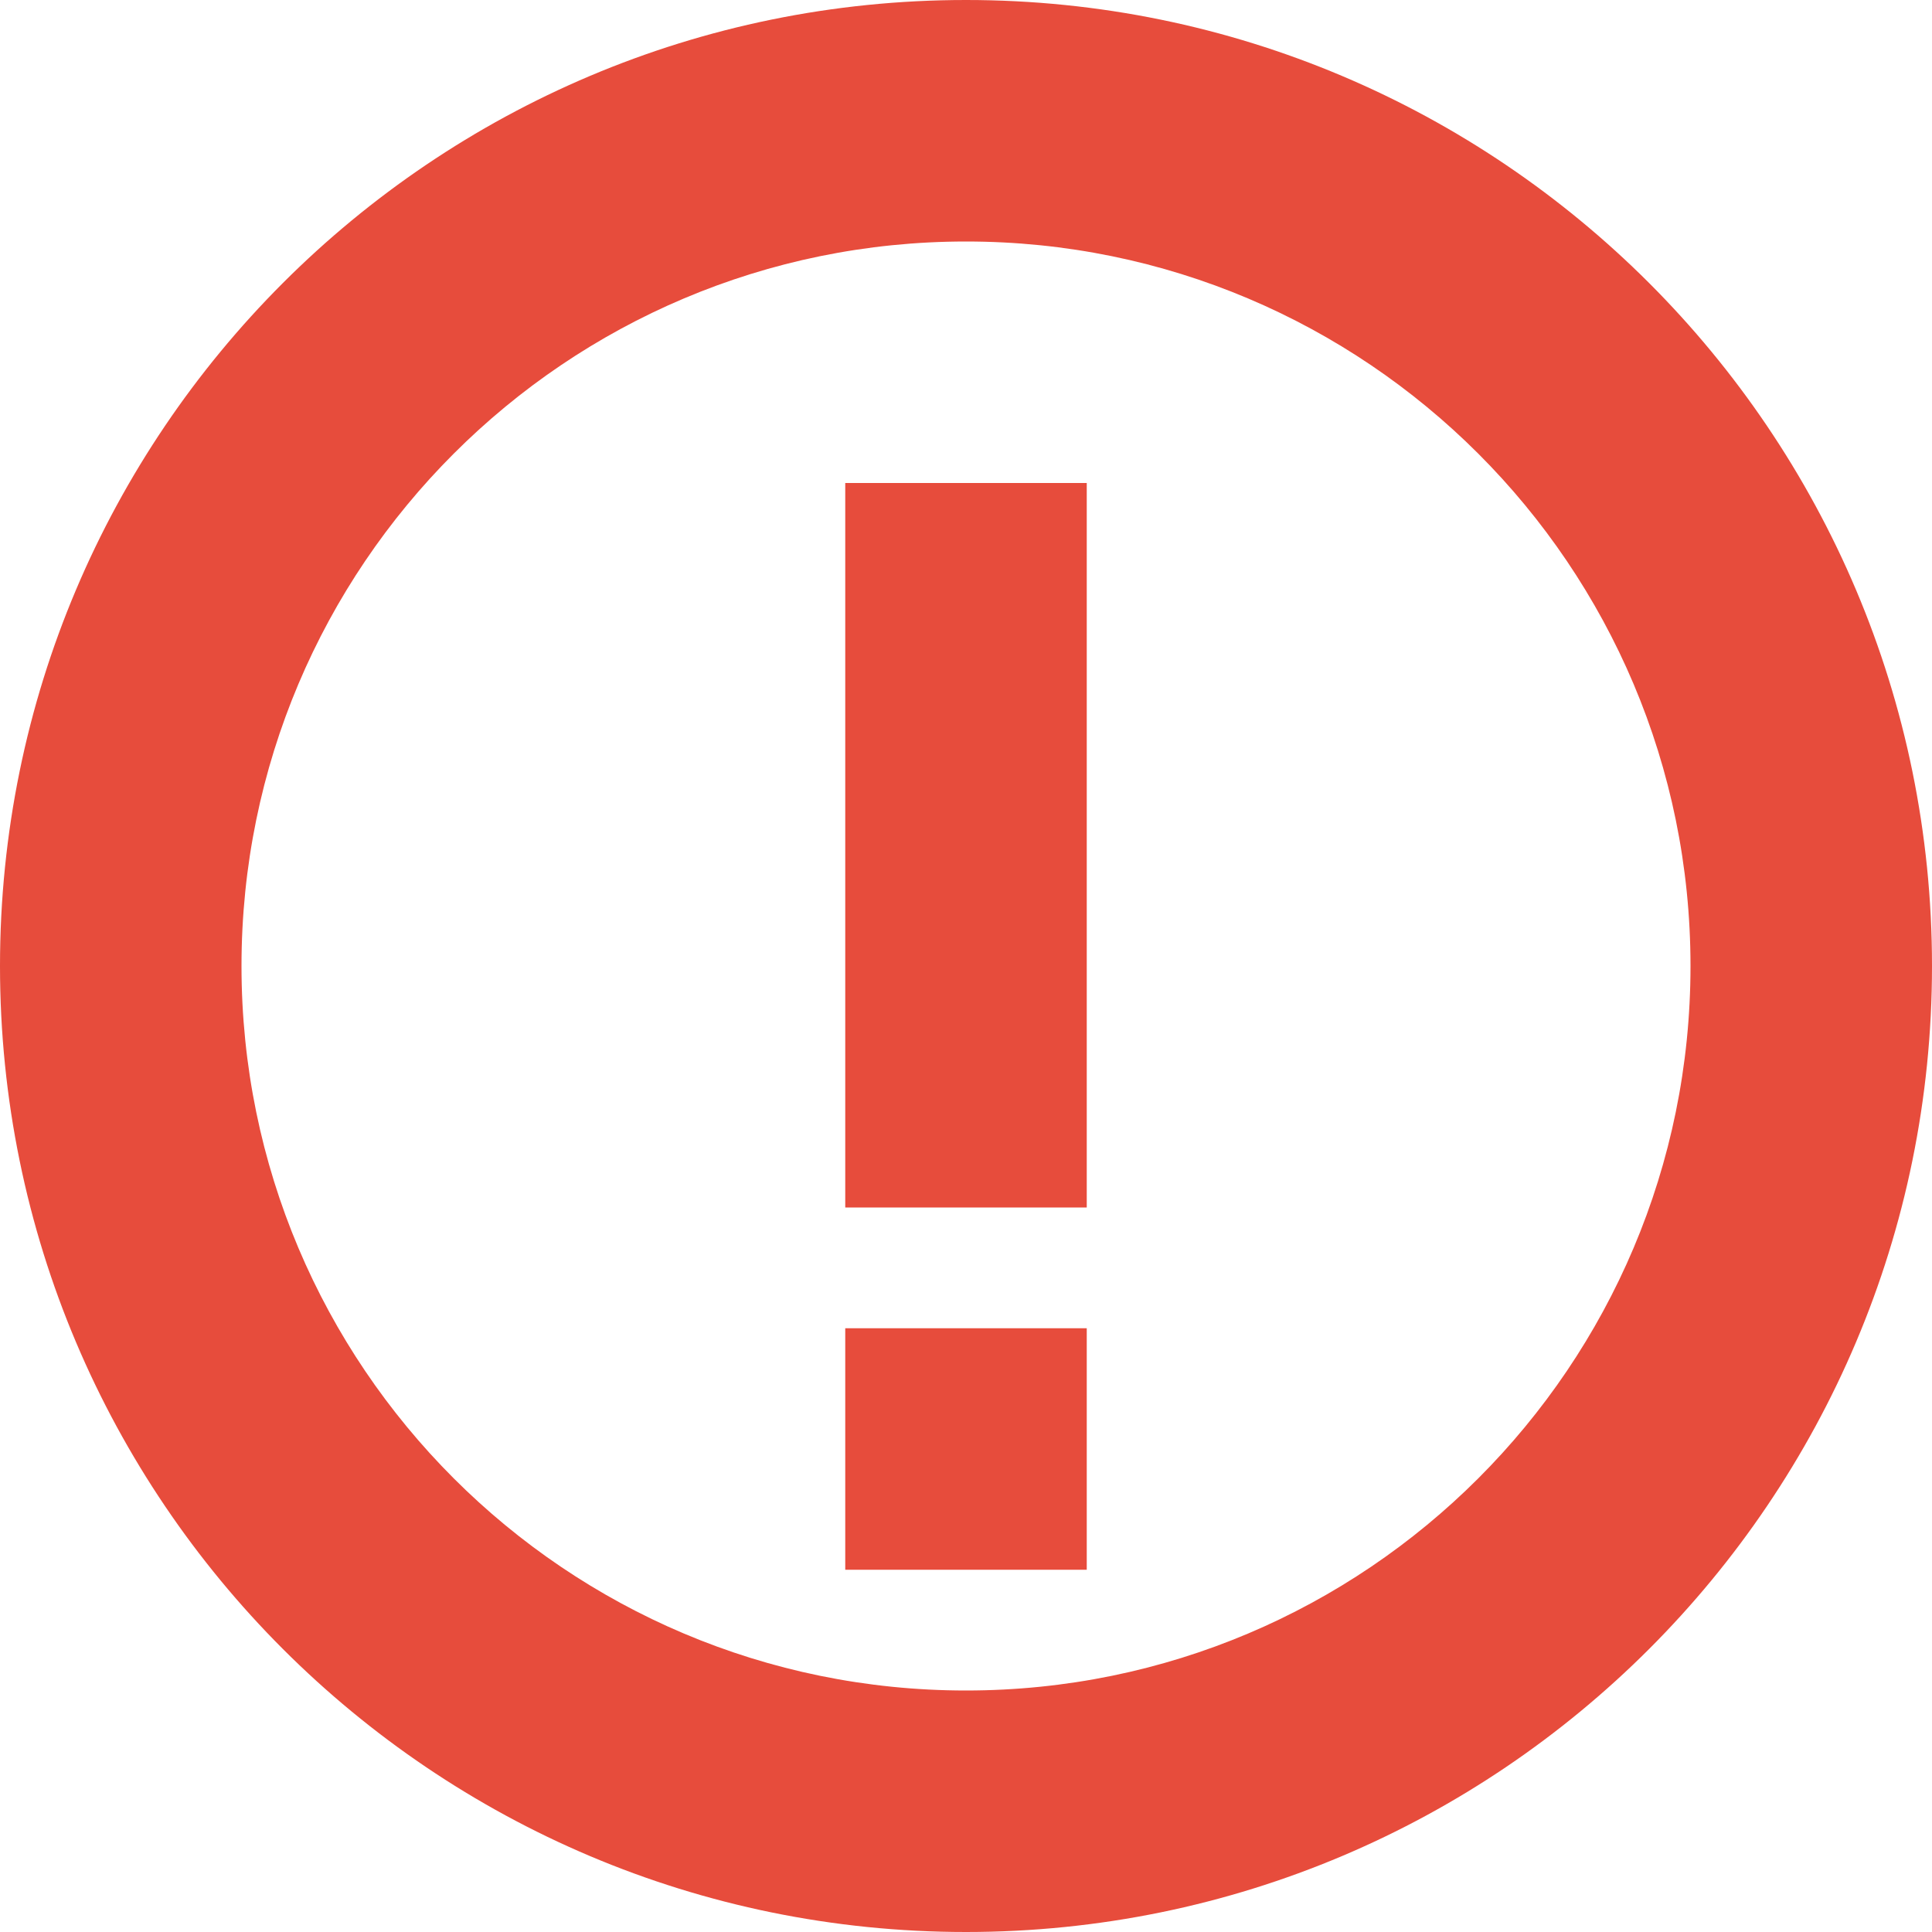
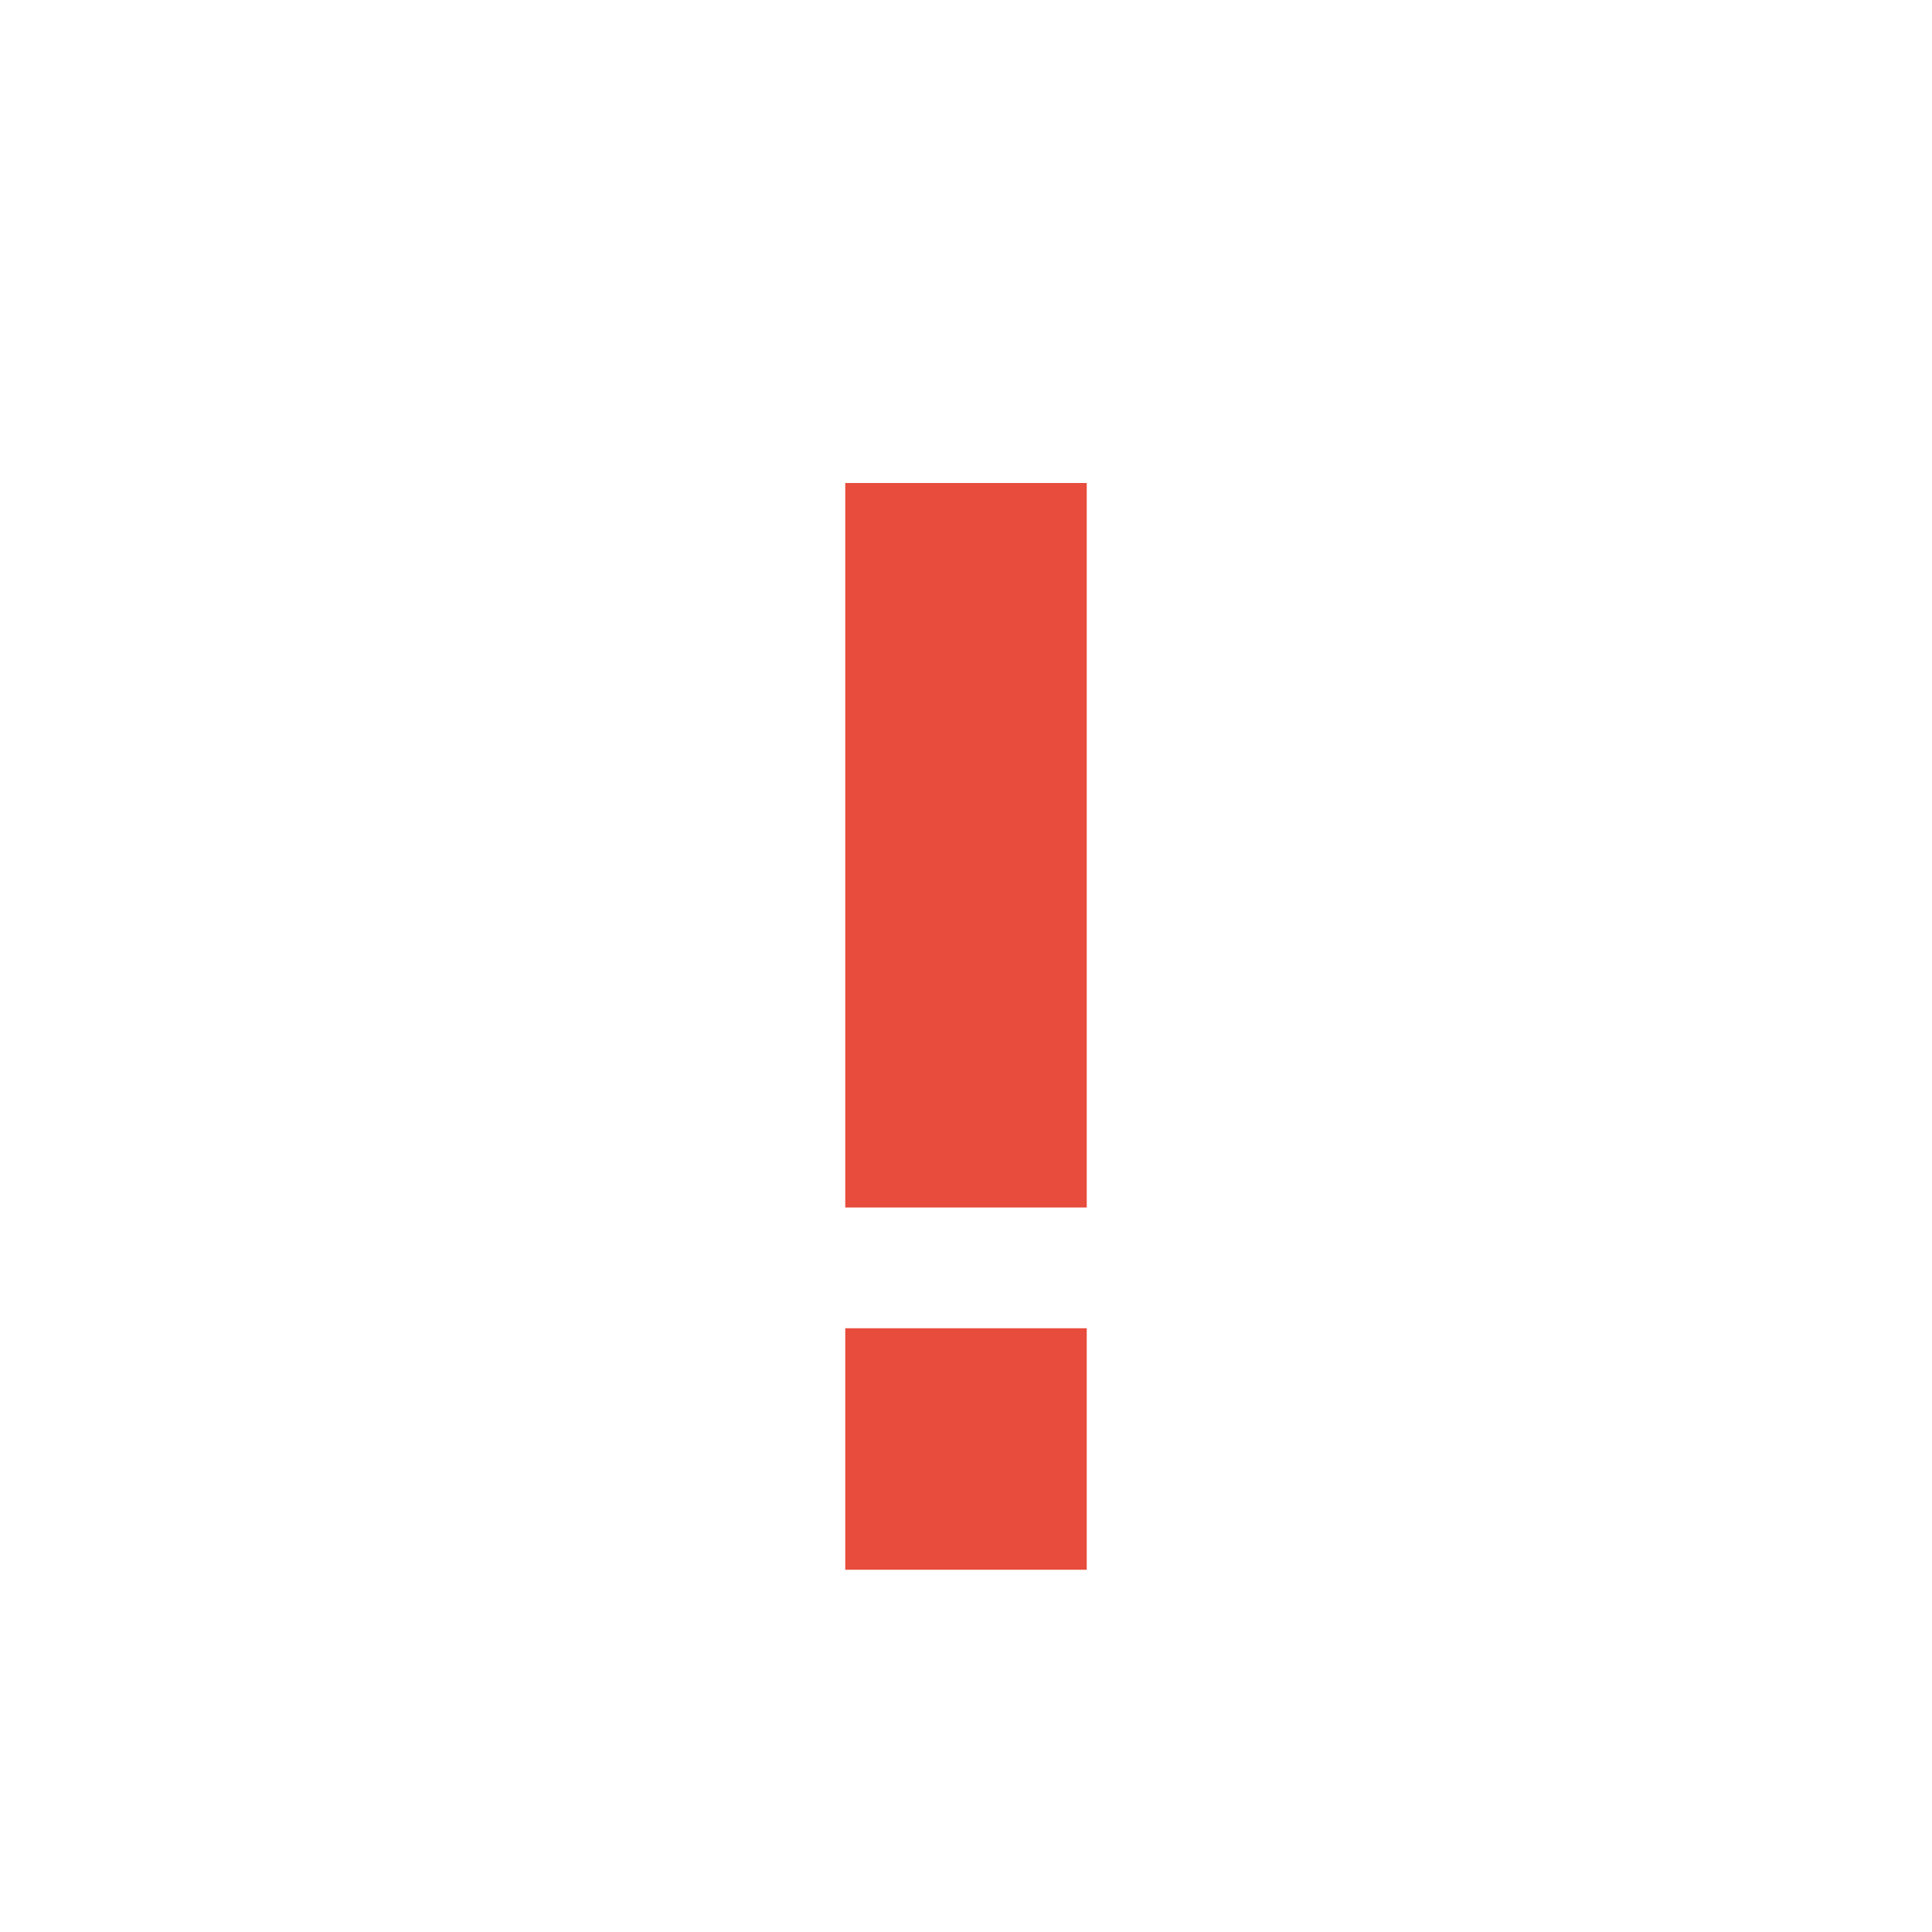
<svg xmlns="http://www.w3.org/2000/svg" width="16px" height="16px" viewBox="0 0 16 16" version="1.1">
  <g stroke="none" stroke-width="1" fill="none" fill-rule="evenodd">
-     <path d="M8,16 C3.582,16 0,12.418 0,8 C0,3.582 3.582,0 8,0 C12.418,0 16,3.582 16,8 C16,12.418 12.418,16 8,16 Z M8,14 C11.314,14 14,11.314 14,8 C14,4.686 11.314,2 8,2 C4.686,2 2,4.686 2,8 C2,11.314 4.686,14 8,14 Z" fill="#E74C3C" fill-rule="nonzero" />
-     <path d="M7,4 L9,4 L9,10 L7,10 L7,4 Z M7,11 L9,11 L9,13 L7,13 L7,11 Z" fill="#E74C3C" fill-rule="nonzero" />
+     <path d="M7,4 L9,4 L9,10 L7,10 L7,4 Z M7,11 L9,11 L9,13 L7,13 Z" fill="#E74C3C" fill-rule="nonzero" />
  </g>
</svg>